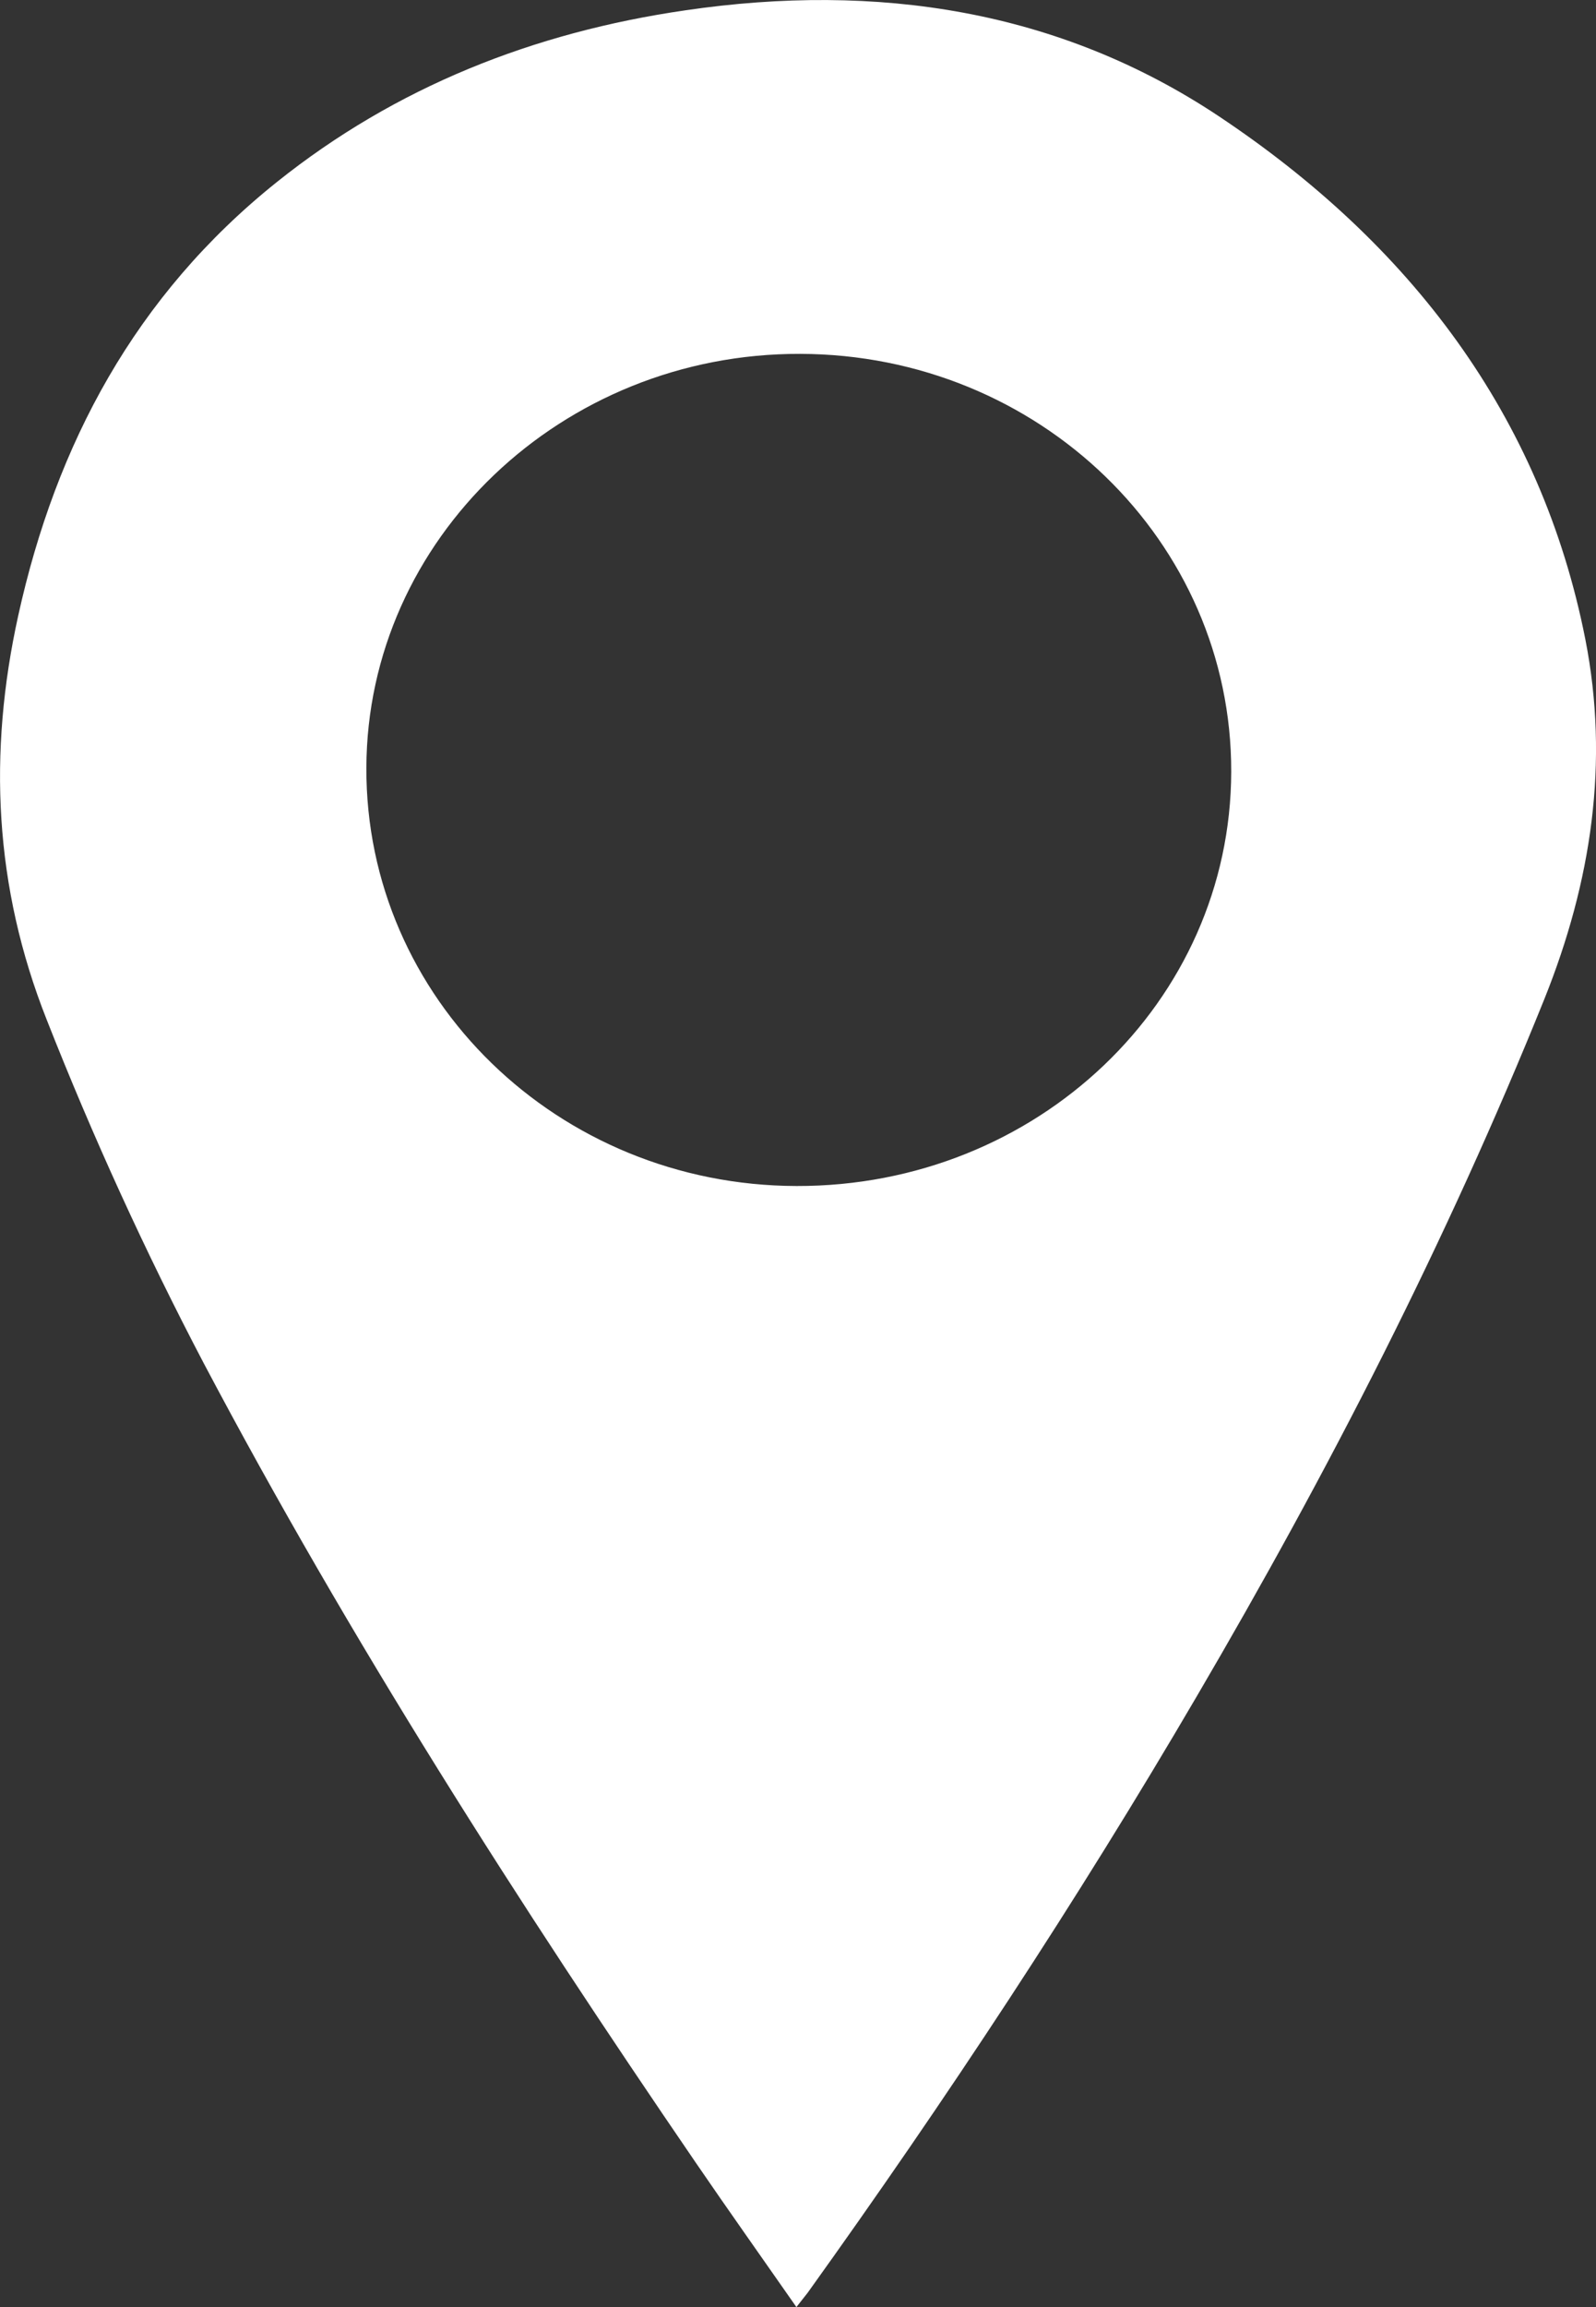
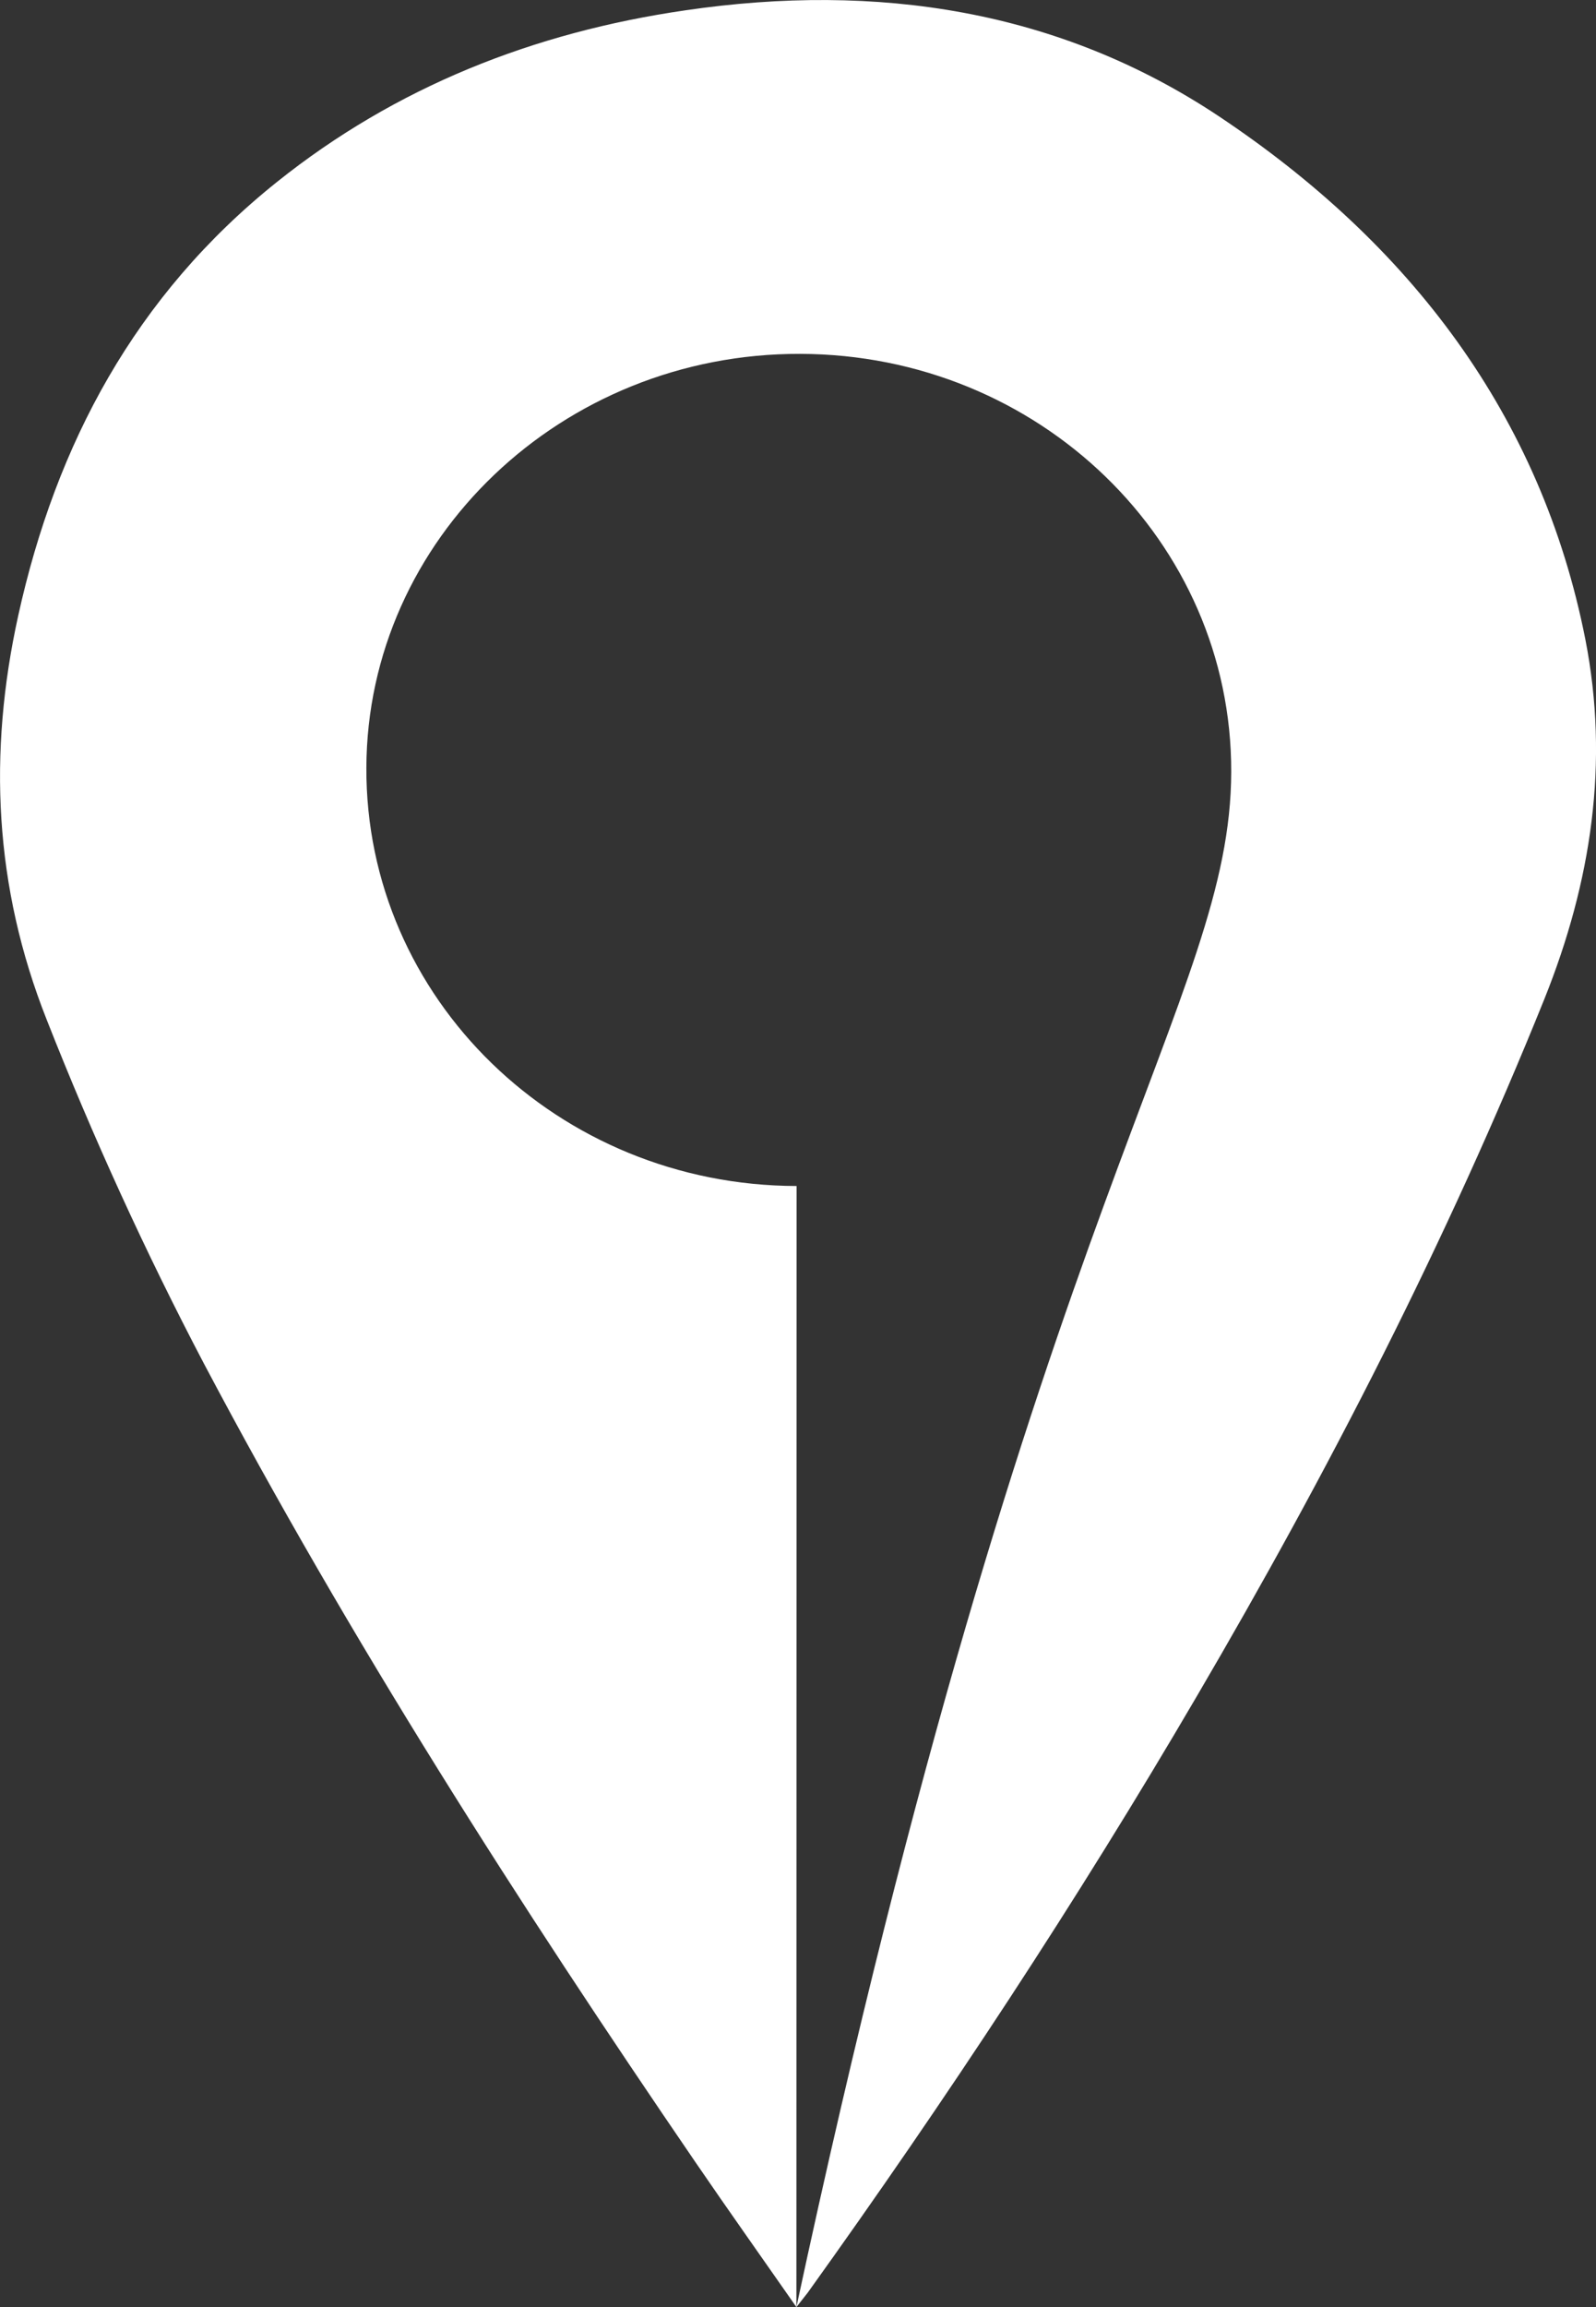
<svg xmlns="http://www.w3.org/2000/svg" width="9" height="13" viewBox="0 0 9 13" fill="none">
  <rect x="0" y="0" width="9" height="13" fill="#333333" stroke="none" />
-   <path d="M4.491 13C4.297 12.722 4.108 12.456 3.924 12.187C2.925 10.727 1.973 9.24 1.148 7.68C0.818 7.051 0.523 6.405 0.263 5.745C-0.033 4.997 -0.068 4.243 0.103 3.468C0.316 2.503 0.762 1.665 1.561 1.026C2.231 0.49 3.009 0.182 3.866 0.058C4.945 -0.1 5.971 0.055 6.873 0.655C7.951 1.373 8.691 2.34 8.94 3.603C9.076 4.296 8.974 4.969 8.709 5.629C8.161 6.988 7.492 8.291 6.749 9.558C6.073 10.713 5.336 11.83 4.554 12.92C4.537 12.942 4.52 12.963 4.491 13ZM4.492 6.683C5.847 6.686 6.94 5.645 6.943 4.349C6.946 3.05 5.859 1.997 4.512 1.994C3.169 1.99 2.07 3.038 2.066 4.326C2.061 5.626 3.146 6.68 4.492 6.683Z" fill="white" />
+   <path d="M4.491 13C4.297 12.722 4.108 12.456 3.924 12.187C2.925 10.727 1.973 9.24 1.148 7.68C0.818 7.051 0.523 6.405 0.263 5.745C-0.033 4.997 -0.068 4.243 0.103 3.468C0.316 2.503 0.762 1.665 1.561 1.026C2.231 0.49 3.009 0.182 3.866 0.058C4.945 -0.1 5.971 0.055 6.873 0.655C7.951 1.373 8.691 2.34 8.94 3.603C9.076 4.296 8.974 4.969 8.709 5.629C8.161 6.988 7.492 8.291 6.749 9.558C6.073 10.713 5.336 11.83 4.554 12.92C4.537 12.942 4.52 12.963 4.491 13ZC5.847 6.686 6.94 5.645 6.943 4.349C6.946 3.05 5.859 1.997 4.512 1.994C3.169 1.99 2.07 3.038 2.066 4.326C2.061 5.626 3.146 6.68 4.492 6.683Z" fill="white" />
</svg>